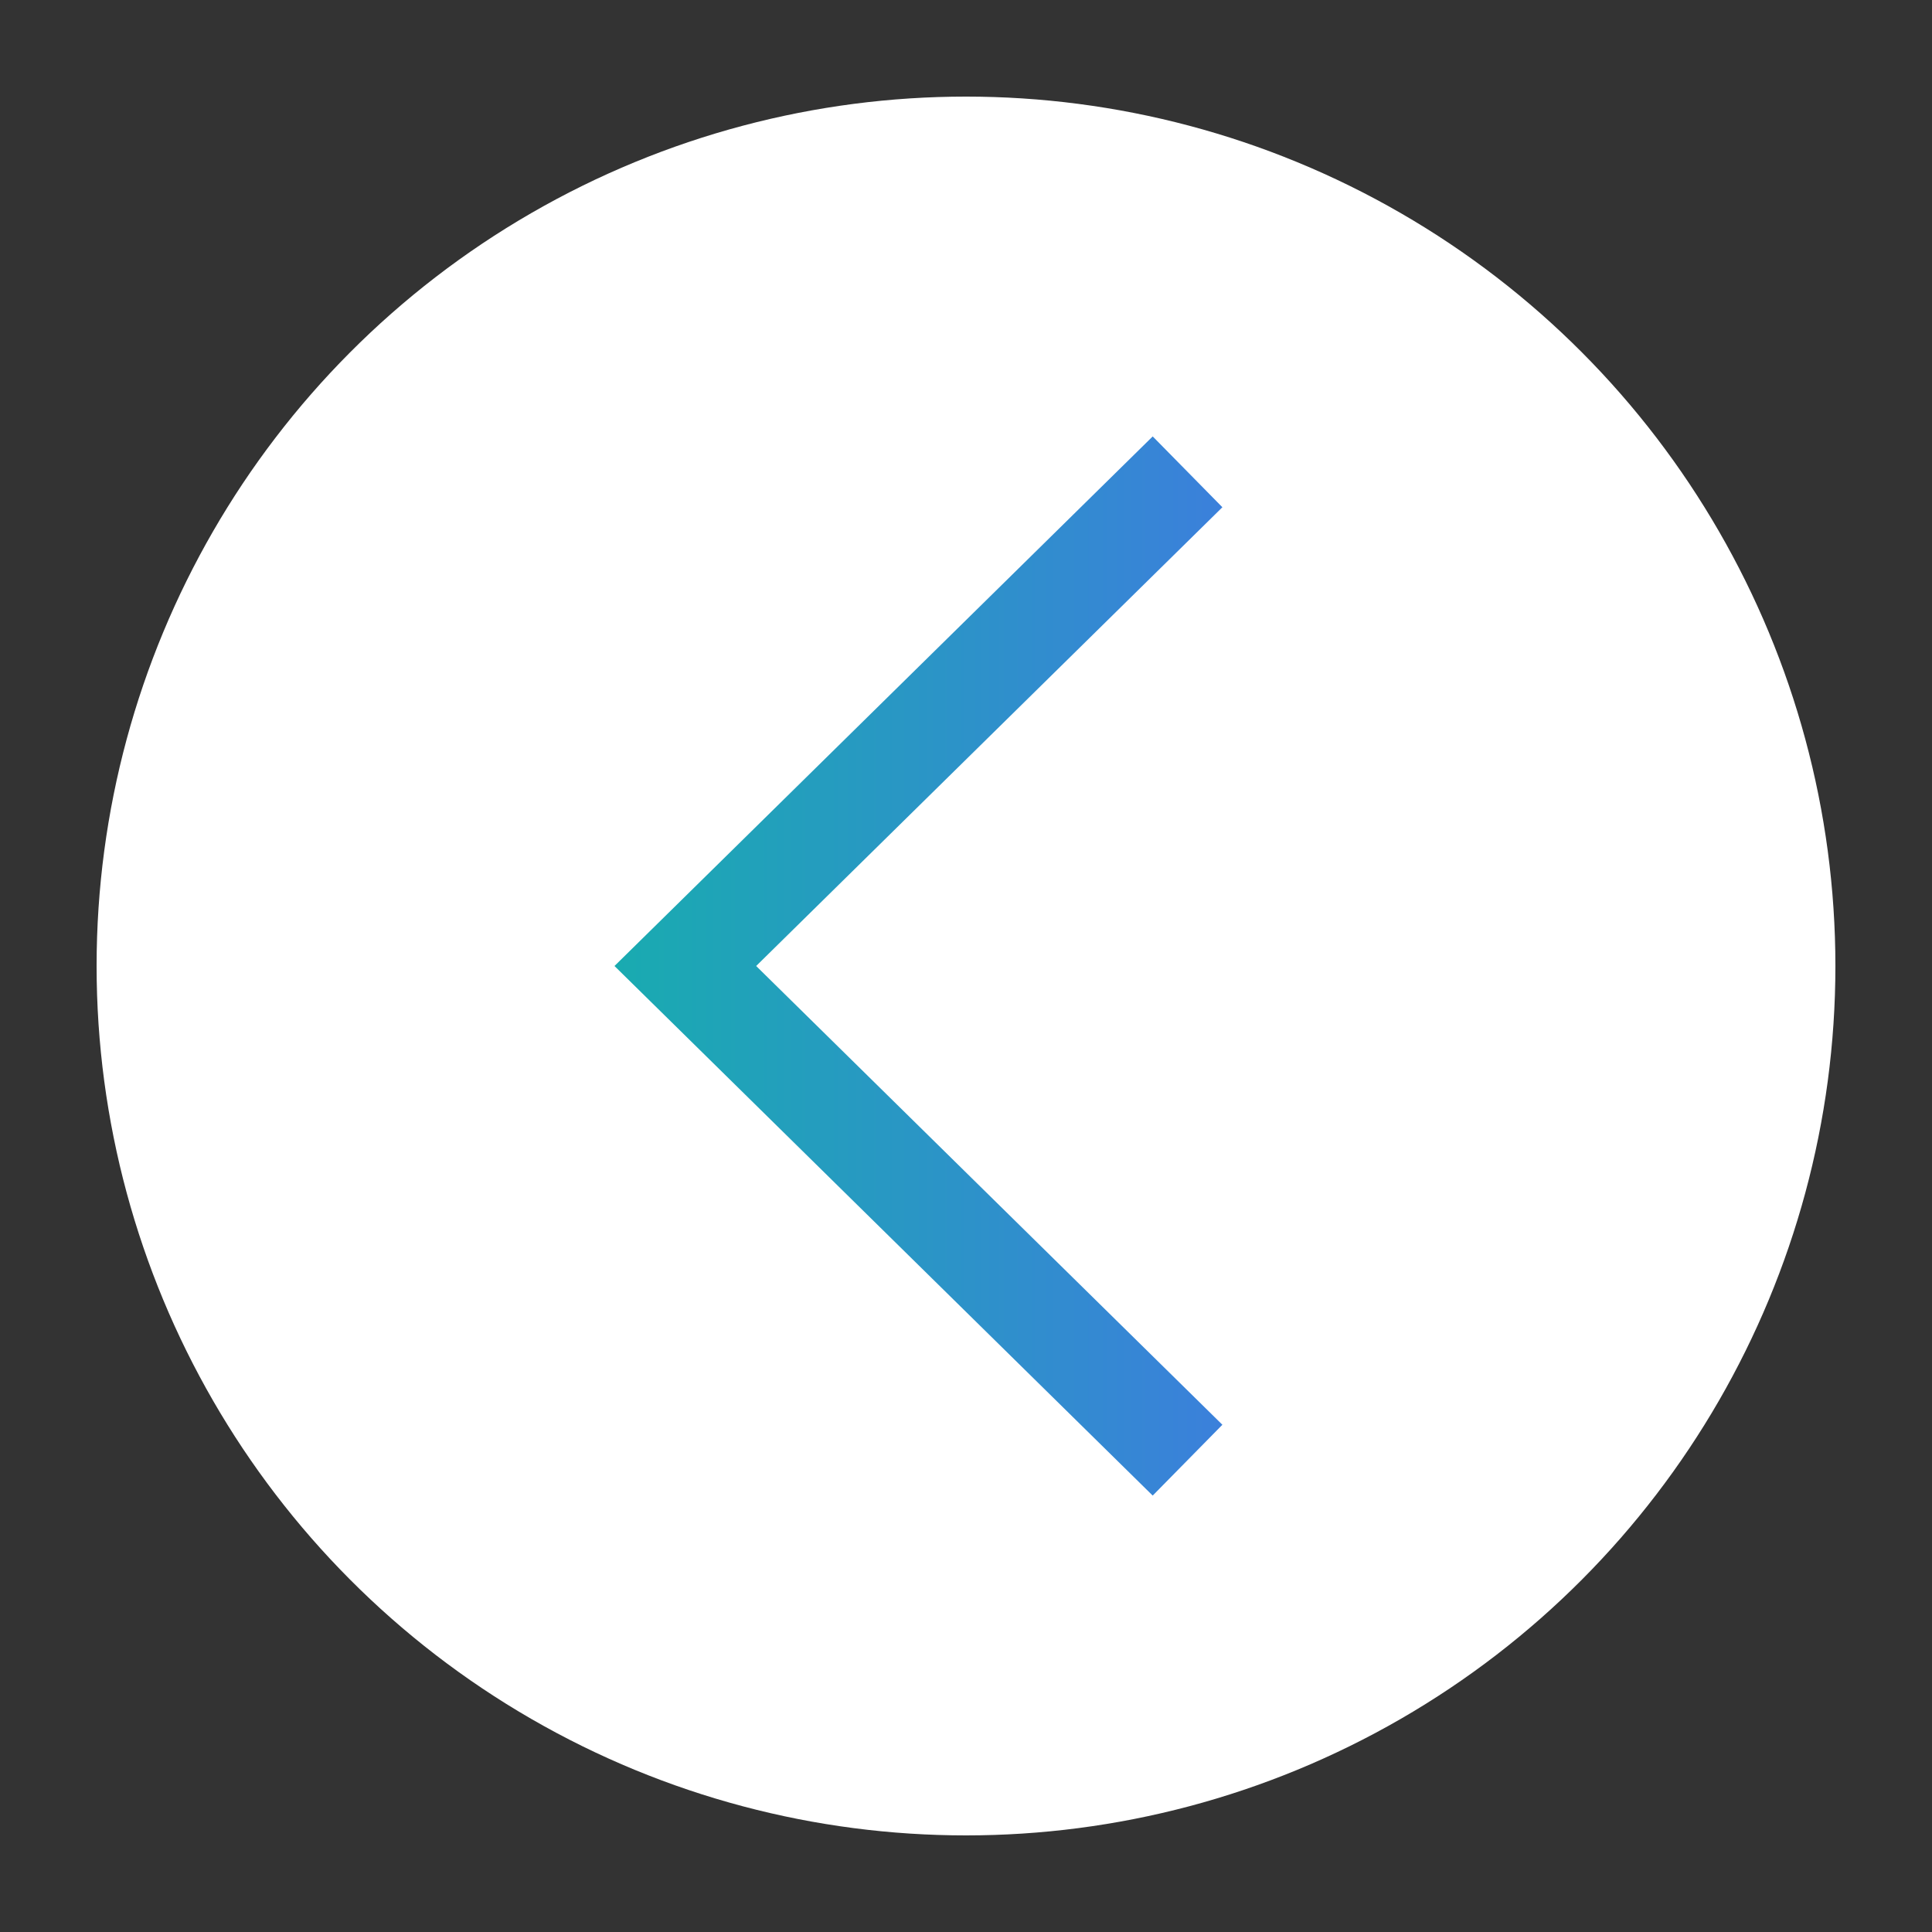
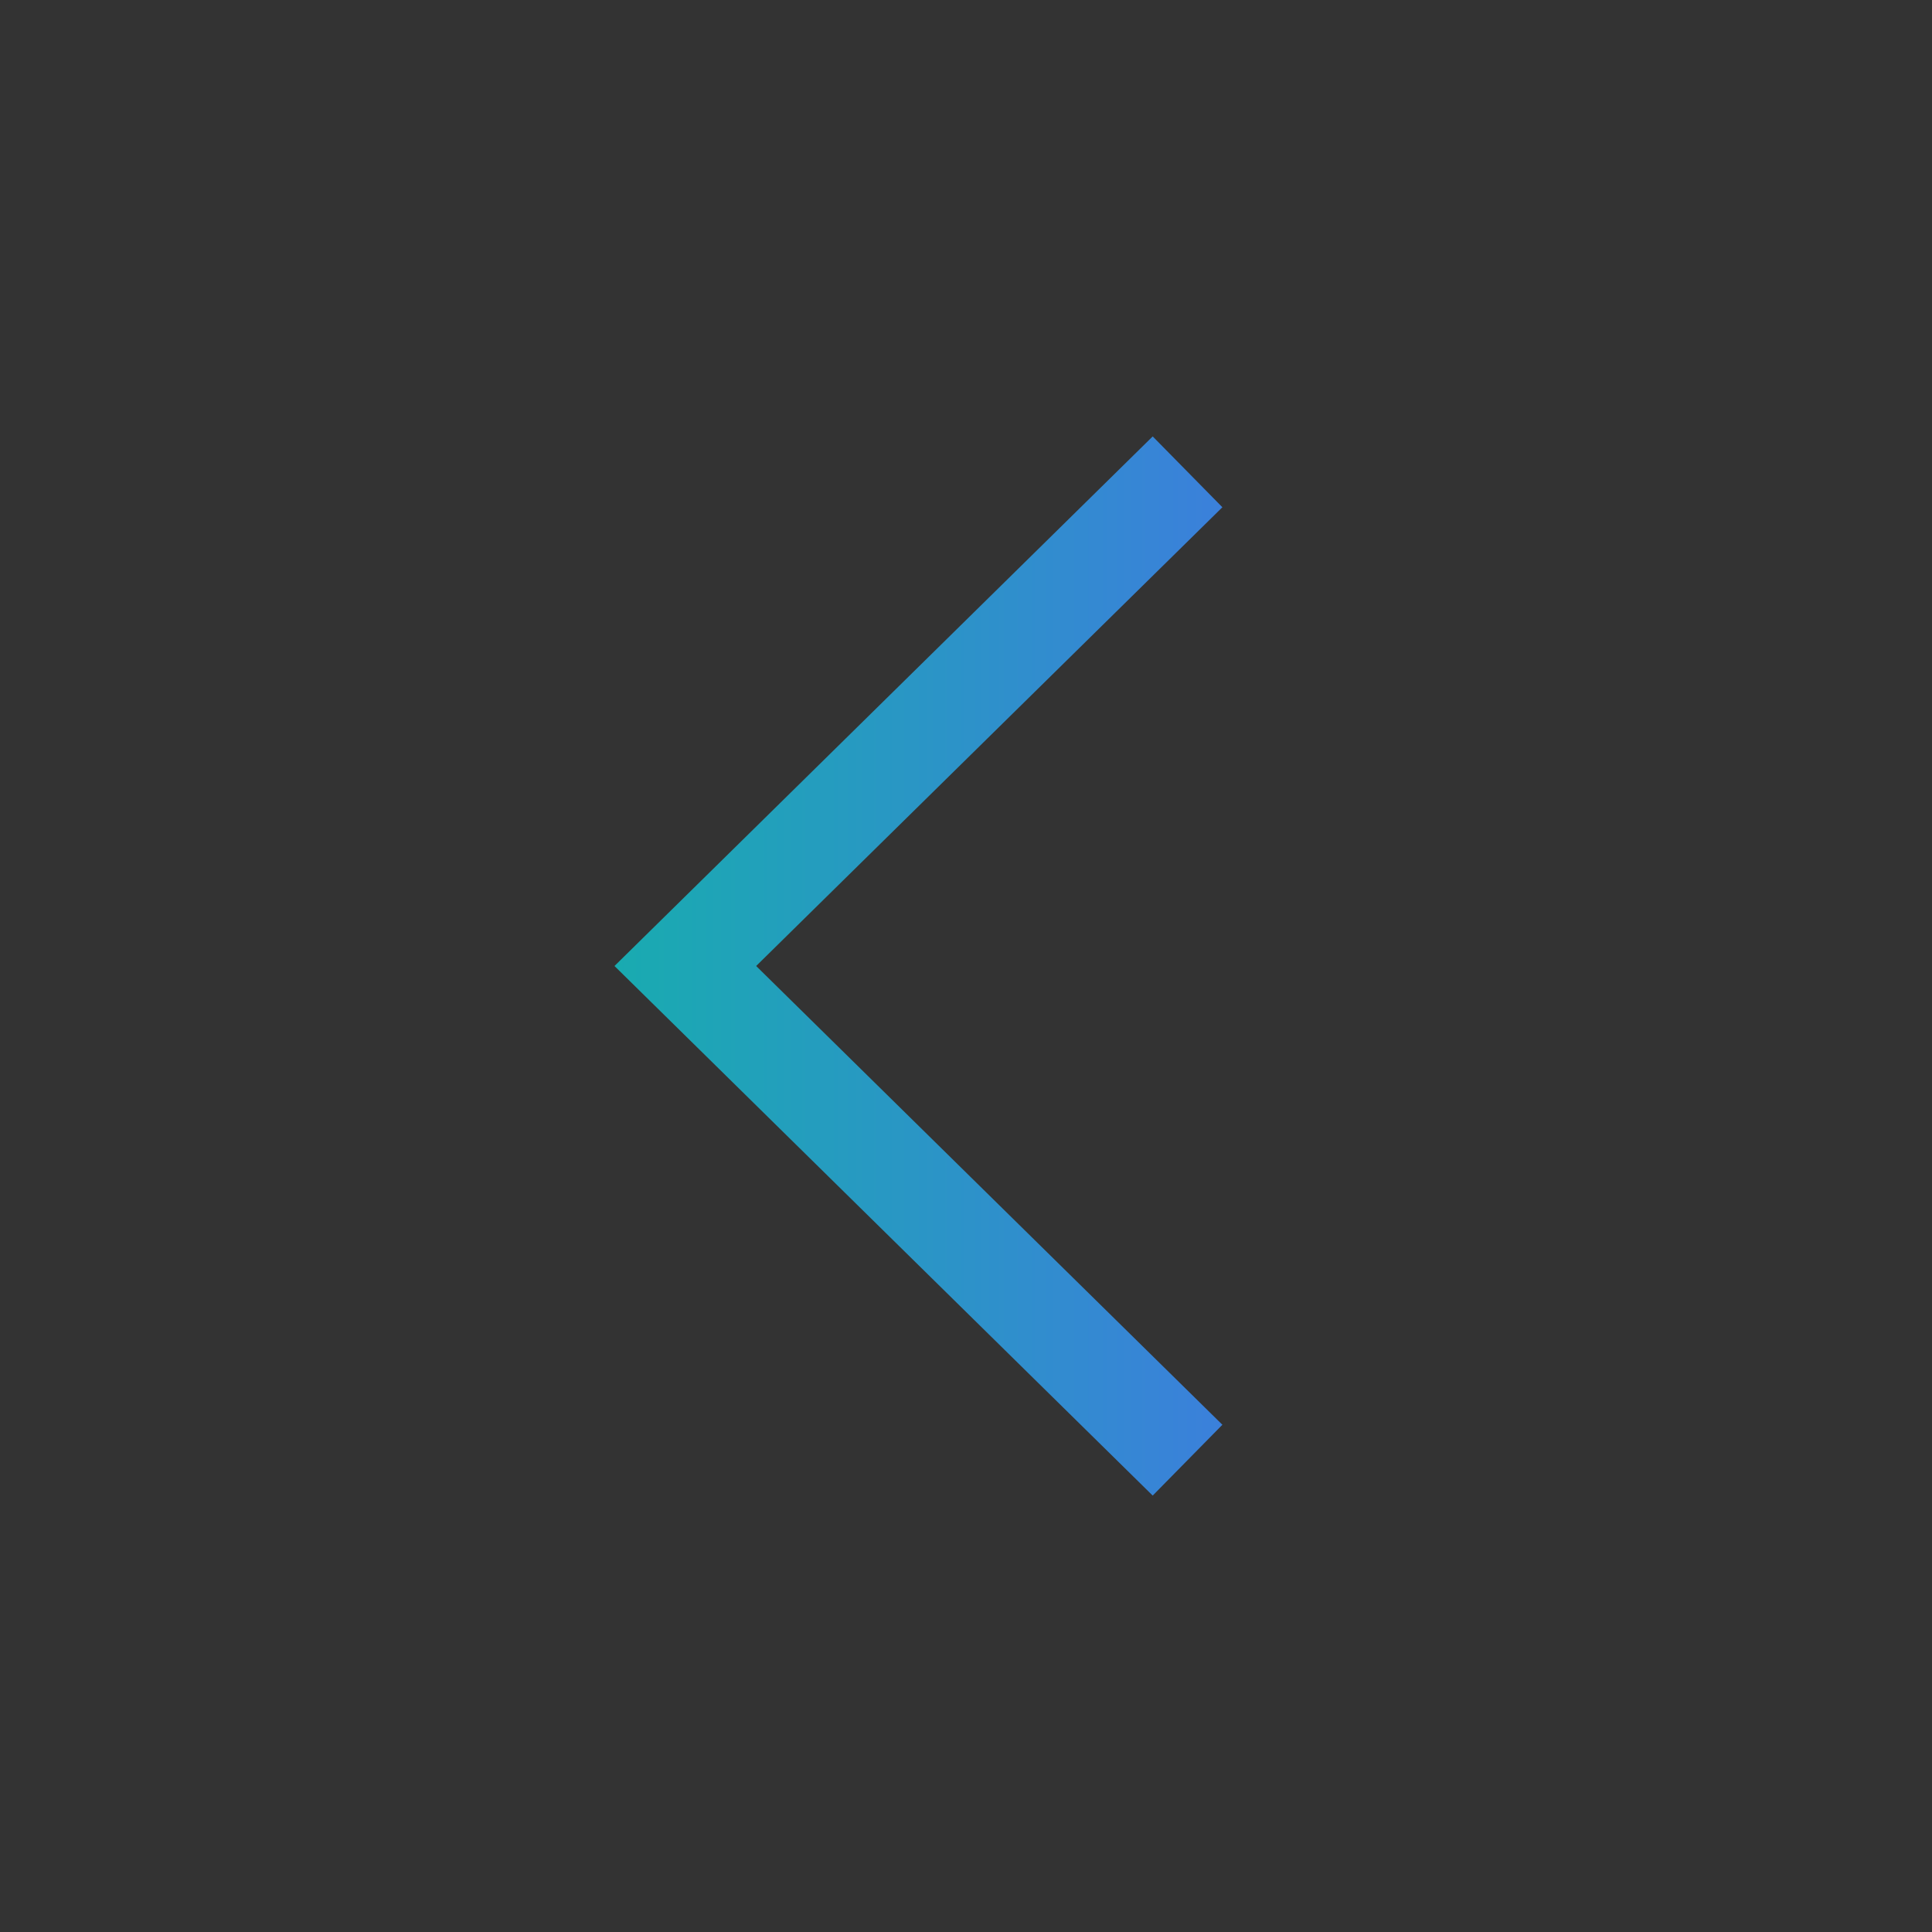
<svg xmlns="http://www.w3.org/2000/svg" version="1.1" id="レイヤー_1" x="0px" y="0px" width="100px" height="100px" viewBox="0 0 100 100" enable-background="new 0 0 100 100" xml:space="preserve">
  <rect x="0" y="0" width="100" height="100" fill="#333333" stroke="none" />
  <g>
-     <circle fill="#FFFFFF" cx="50" cy="50" r="45" />
    <linearGradient id="SVGID_1_" gradientUnits="userSpaceOnUse" x1="-1941.171" y1="3844.509" x2="-1909.706" y2="3844.509" gradientTransform="matrix(-1 0 0 1 -1877.9 -3794.509)">
      <stop offset="0" style="stop-color:#3B80DB" />
      <stop offset="1" style="stop-color:#19ABB0" />
    </linearGradient>
    <path fill="none" stroke="url(#SVGID_1_)" stroke-width="5.143" stroke-miterlimit="10" d="M61.467,75.578L35.472,50   l25.995-25.578" />
  </g>
</svg>